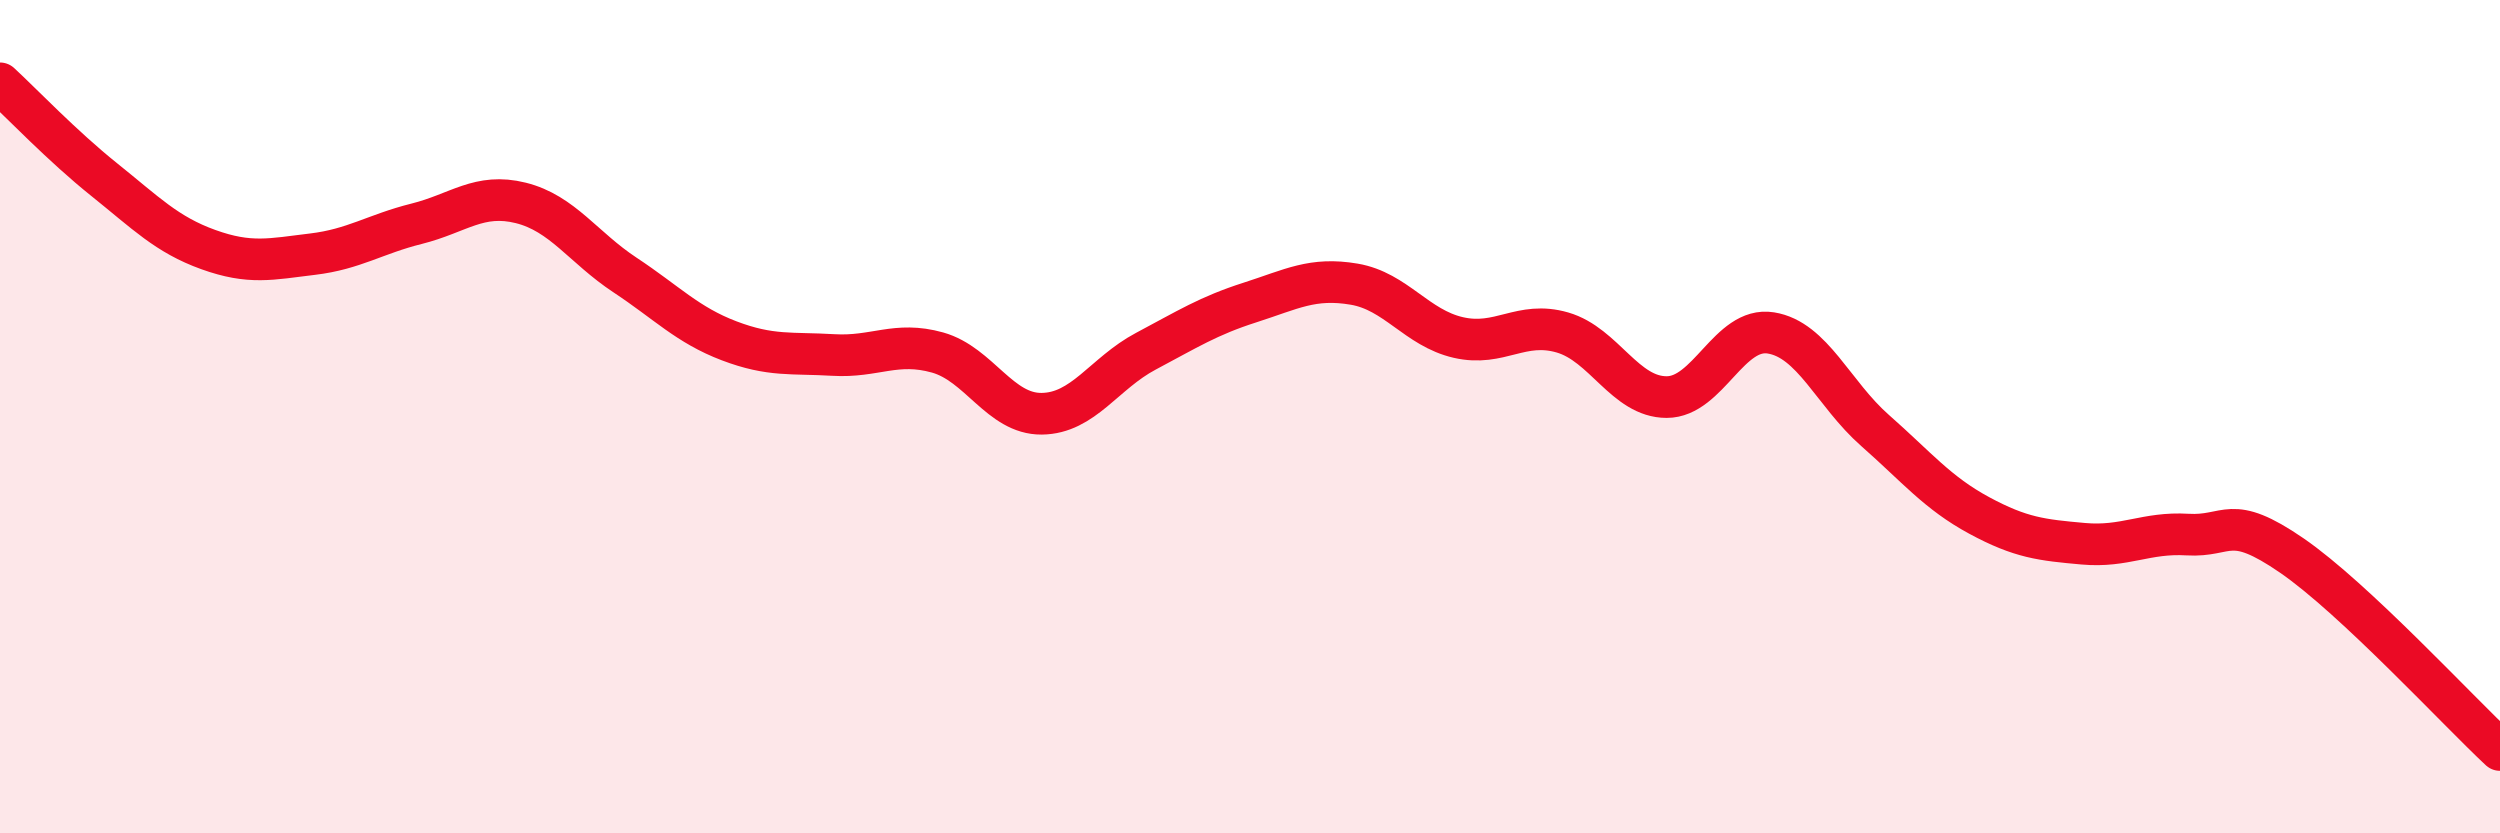
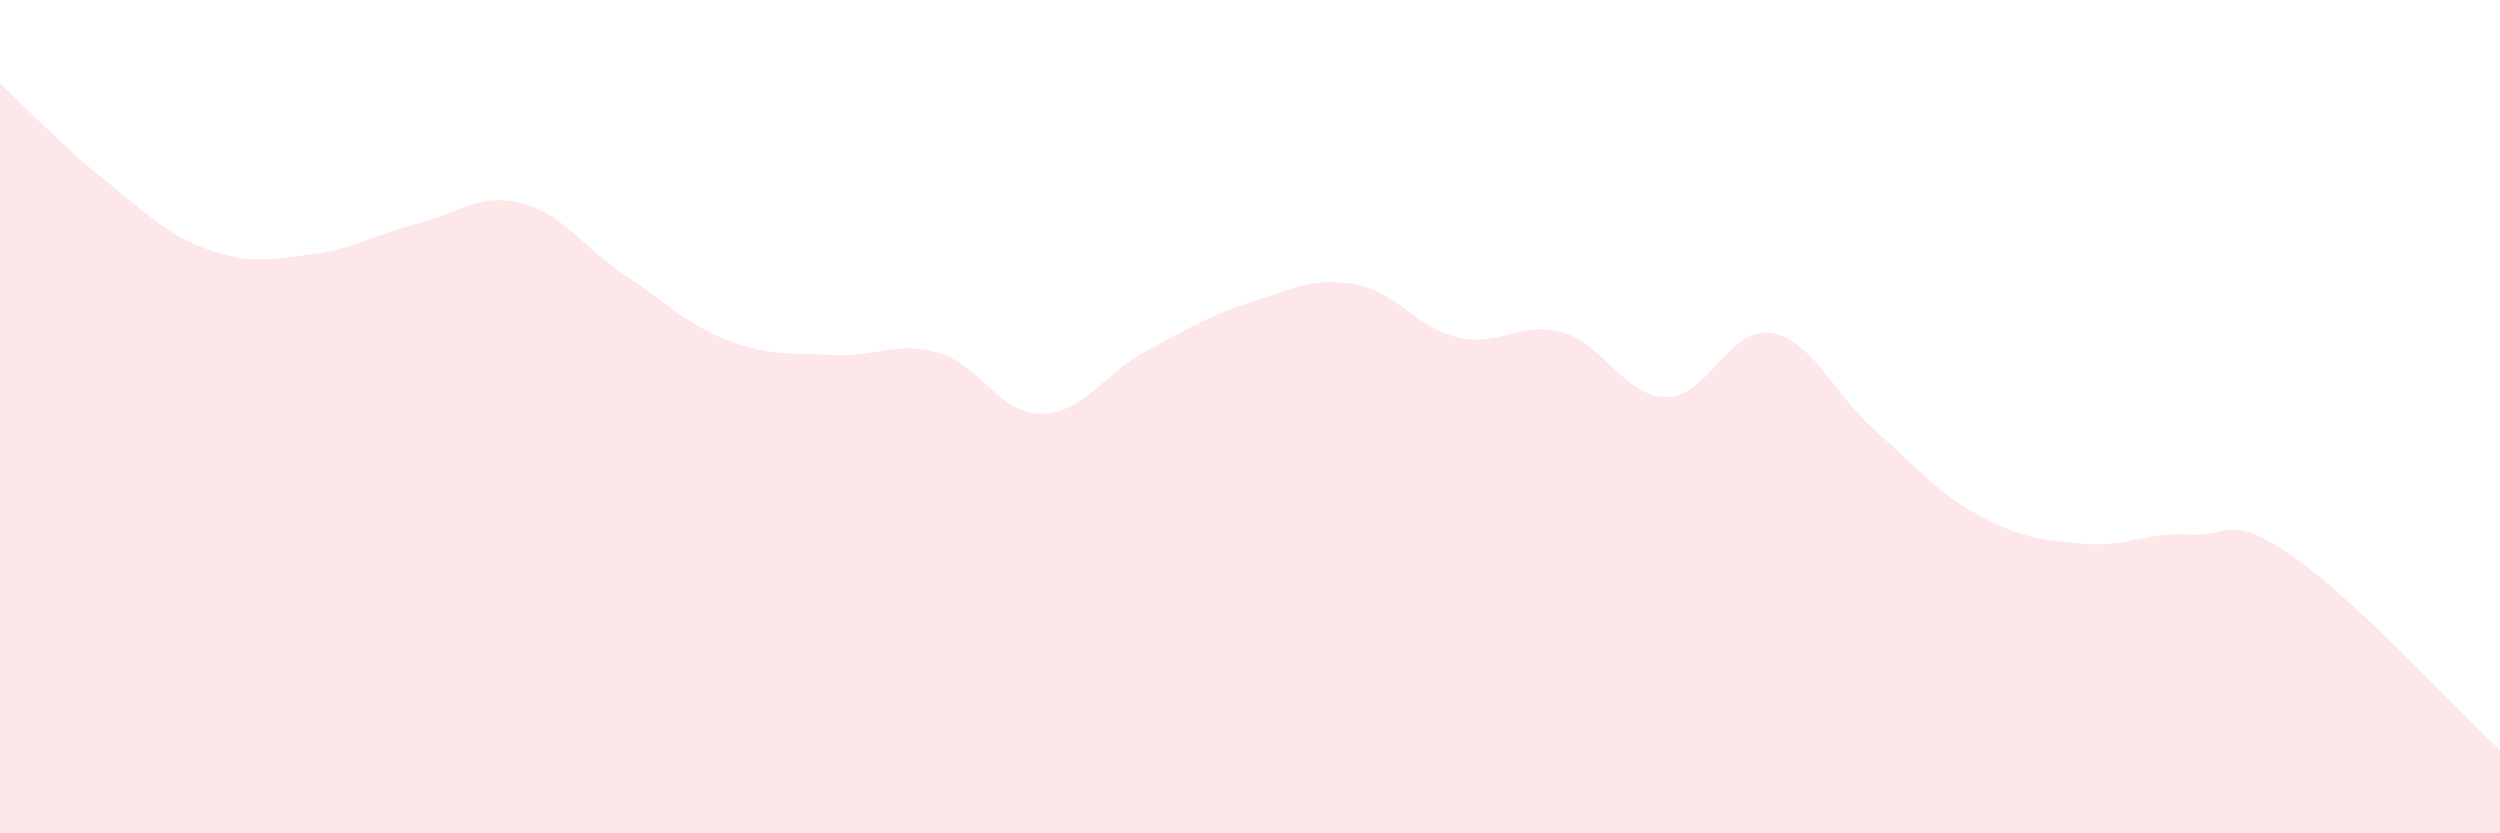
<svg xmlns="http://www.w3.org/2000/svg" width="60" height="20" viewBox="0 0 60 20">
  <path d="M 0,2 C 0.5,2.46 1.5,3.51 2.5,4.31 C 3.5,5.11 4,5.63 5,5.99 C 6,6.35 6.5,6.22 7.5,6.1 C 8.5,5.98 9,5.62 10,5.37 C 11,5.12 11.5,4.62 12.5,4.87 C 13.5,5.12 14,5.94 15,6.6 C 16,7.26 16.5,7.8 17.5,8.18 C 18.5,8.56 19,8.46 20,8.52 C 21,8.58 21.5,8.18 22.5,8.46 C 23.5,8.74 24,9.94 25,9.93 C 26,9.92 26.5,8.96 27.5,8.43 C 28.5,7.9 29,7.58 30,7.26 C 31,6.94 31.5,6.65 32.5,6.82 C 33.5,6.99 34,7.87 35,8.1 C 36,8.33 36.5,7.69 37.5,7.98 C 38.5,8.27 39,9.53 40,9.53 C 41,9.53 41.5,7.83 42.5,7.99 C 43.5,8.15 44,9.45 45,10.33 C 46,11.21 46.5,11.83 47.5,12.37 C 48.5,12.91 49,12.96 50,13.05 C 51,13.14 51.5,12.77 52.5,12.83 C 53.5,12.89 53.5,12.3 55,13.33 C 56.5,14.36 59,17.07 60,18L60 20L0 20Z" fill="#EB0A25" opacity="0.1" stroke-linecap="round" stroke-linejoin="round" />
-   <path d="M 0,2 C 0.5,2.46 1.5,3.51 2.5,4.31 C 3.5,5.11 4,5.63 5,5.99 C 6,6.35 6.5,6.22 7.5,6.1 C 8.5,5.98 9,5.62 10,5.37 C 11,5.12 11.5,4.62 12.5,4.87 C 13.5,5.12 14,5.94 15,6.6 C 16,7.26 16.5,7.8 17.5,8.18 C 18.5,8.56 19,8.46 20,8.52 C 21,8.58 21.5,8.18 22.5,8.46 C 23.5,8.74 24,9.94 25,9.93 C 26,9.92 26.5,8.96 27.5,8.43 C 28.5,7.9 29,7.58 30,7.26 C 31,6.94 31.5,6.65 32.5,6.82 C 33.5,6.99 34,7.87 35,8.1 C 36,8.33 36.5,7.69 37.5,7.98 C 38.5,8.27 39,9.53 40,9.53 C 41,9.53 41.5,7.83 42.5,7.99 C 43.5,8.15 44,9.45 45,10.33 C 46,11.21 46.5,11.83 47.5,12.37 C 48.5,12.91 49,12.96 50,13.05 C 51,13.14 51.5,12.77 52.5,12.83 C 53.5,12.89 53.5,12.3 55,13.33 C 56.5,14.36 59,17.07 60,18" stroke="#EB0A25" stroke-width="1" fill="none" stroke-linecap="round" stroke-linejoin="round" />
</svg>